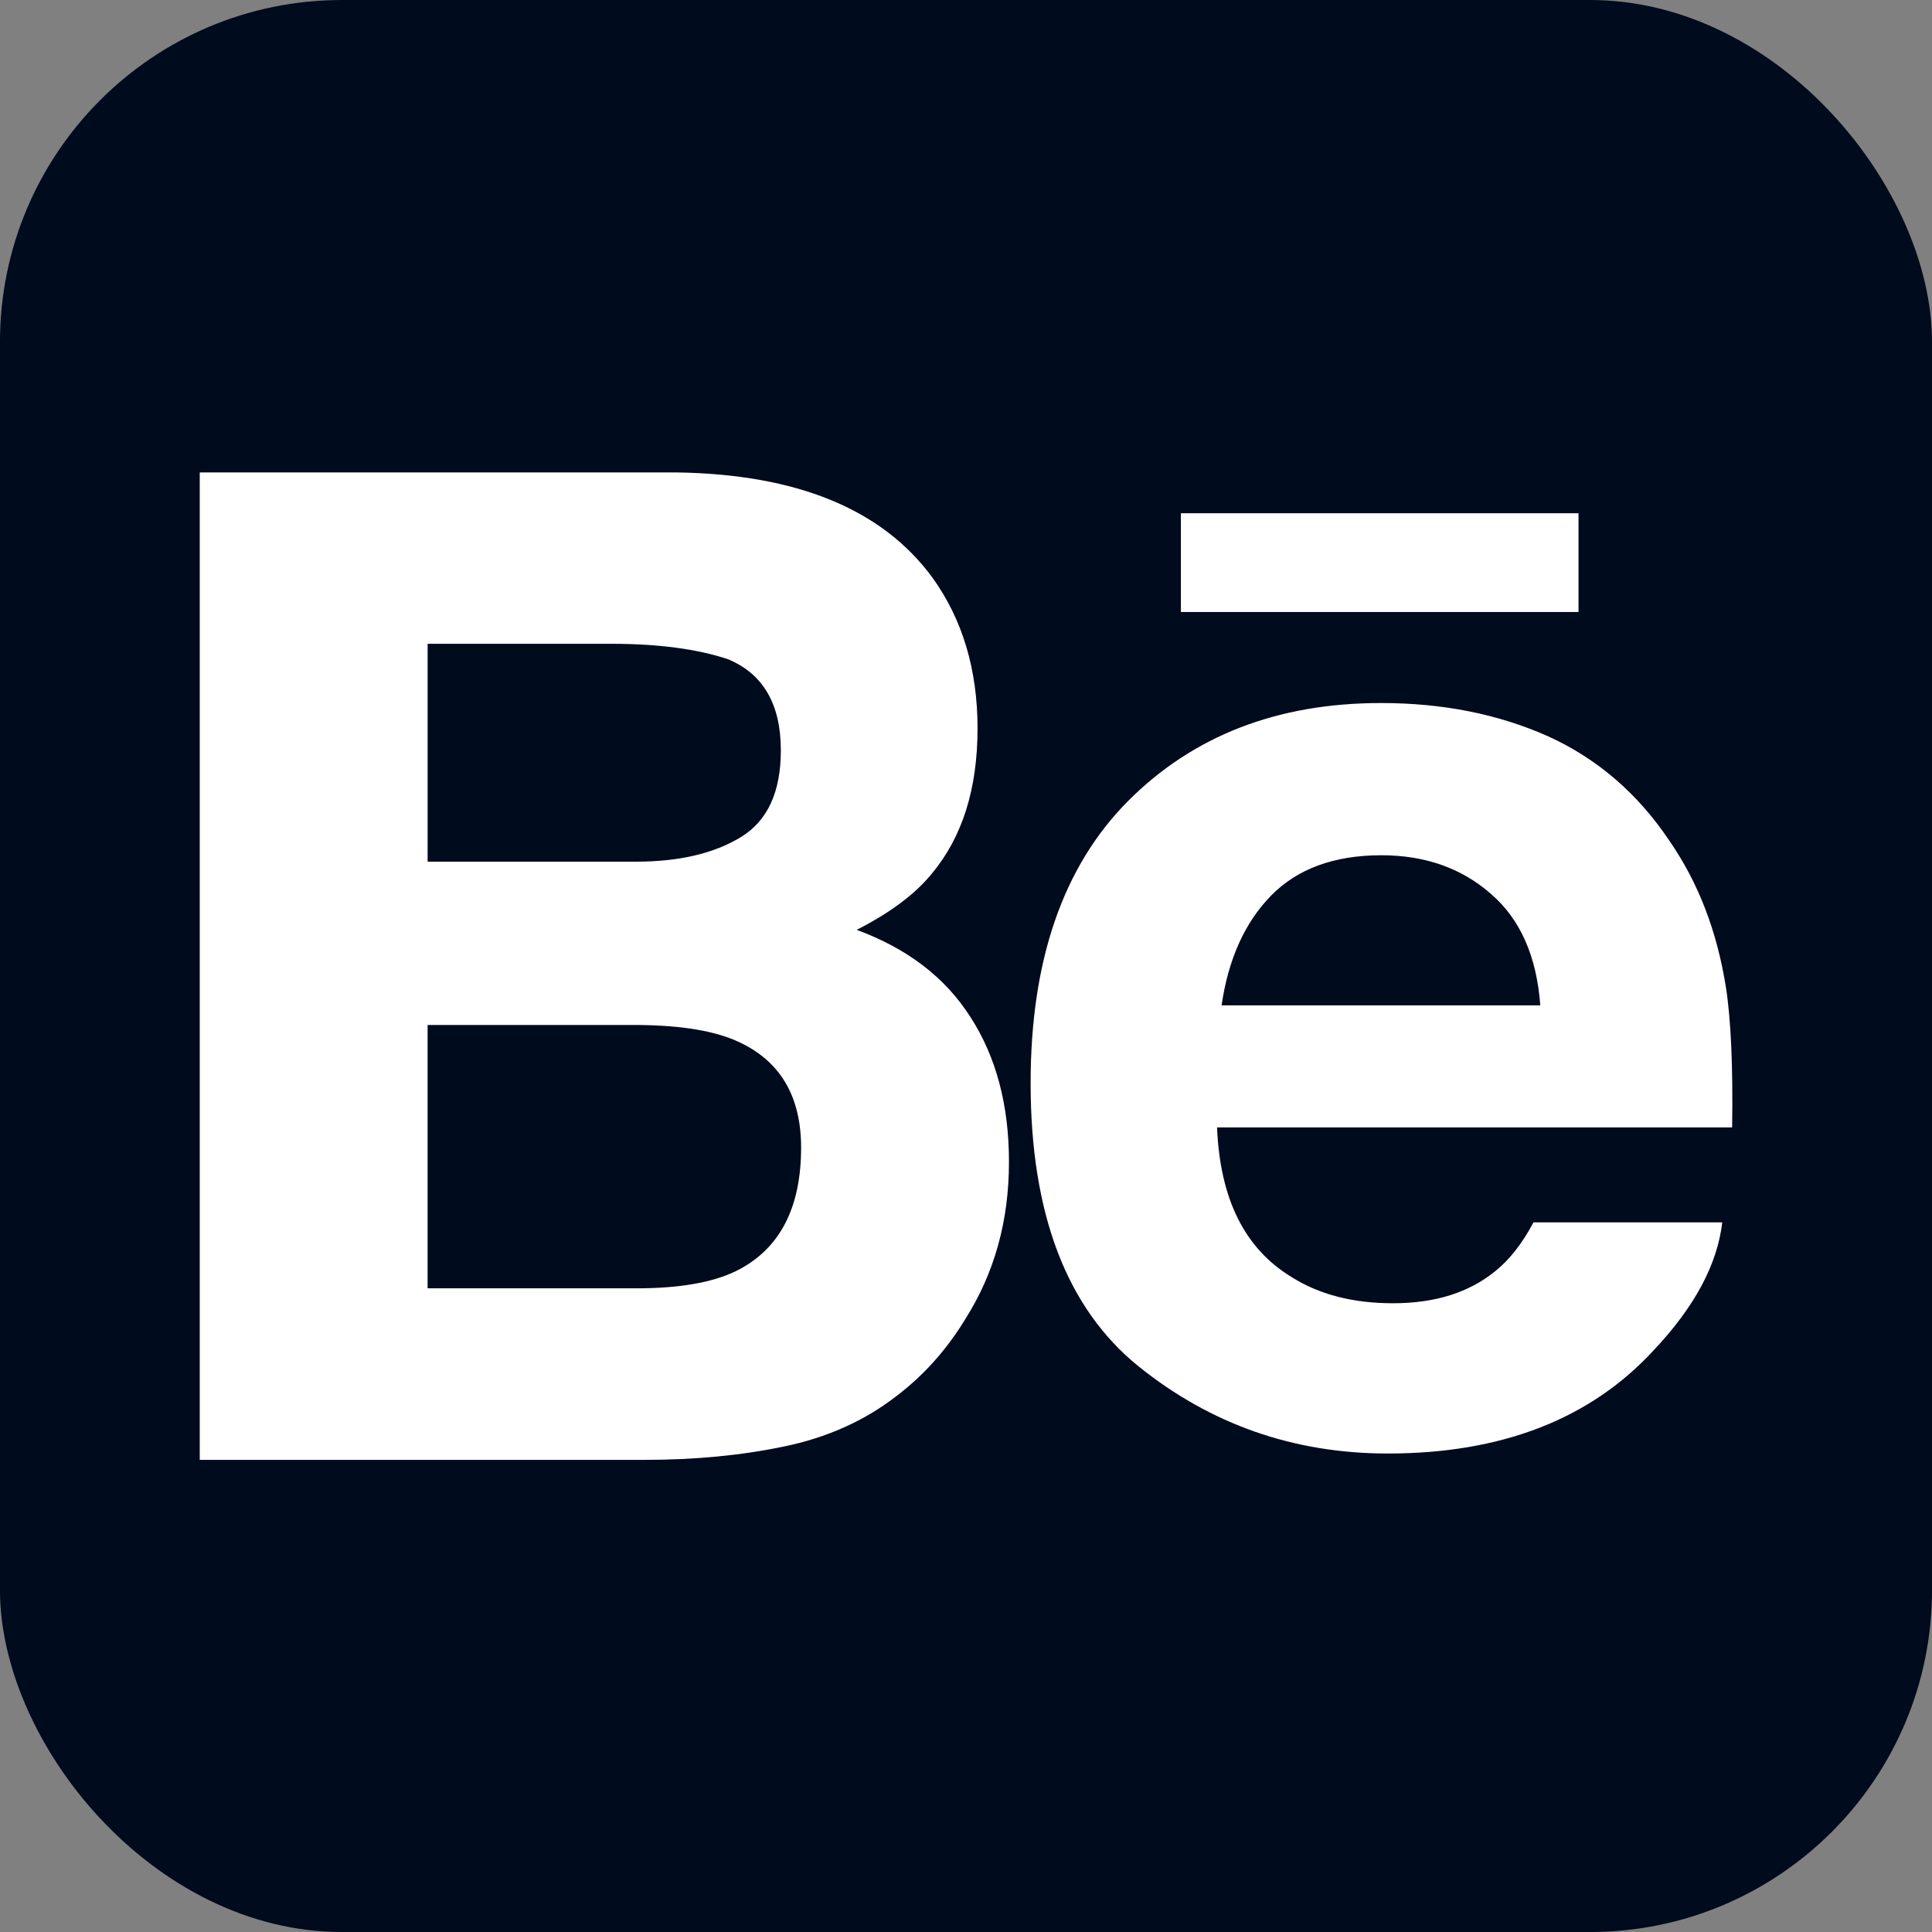
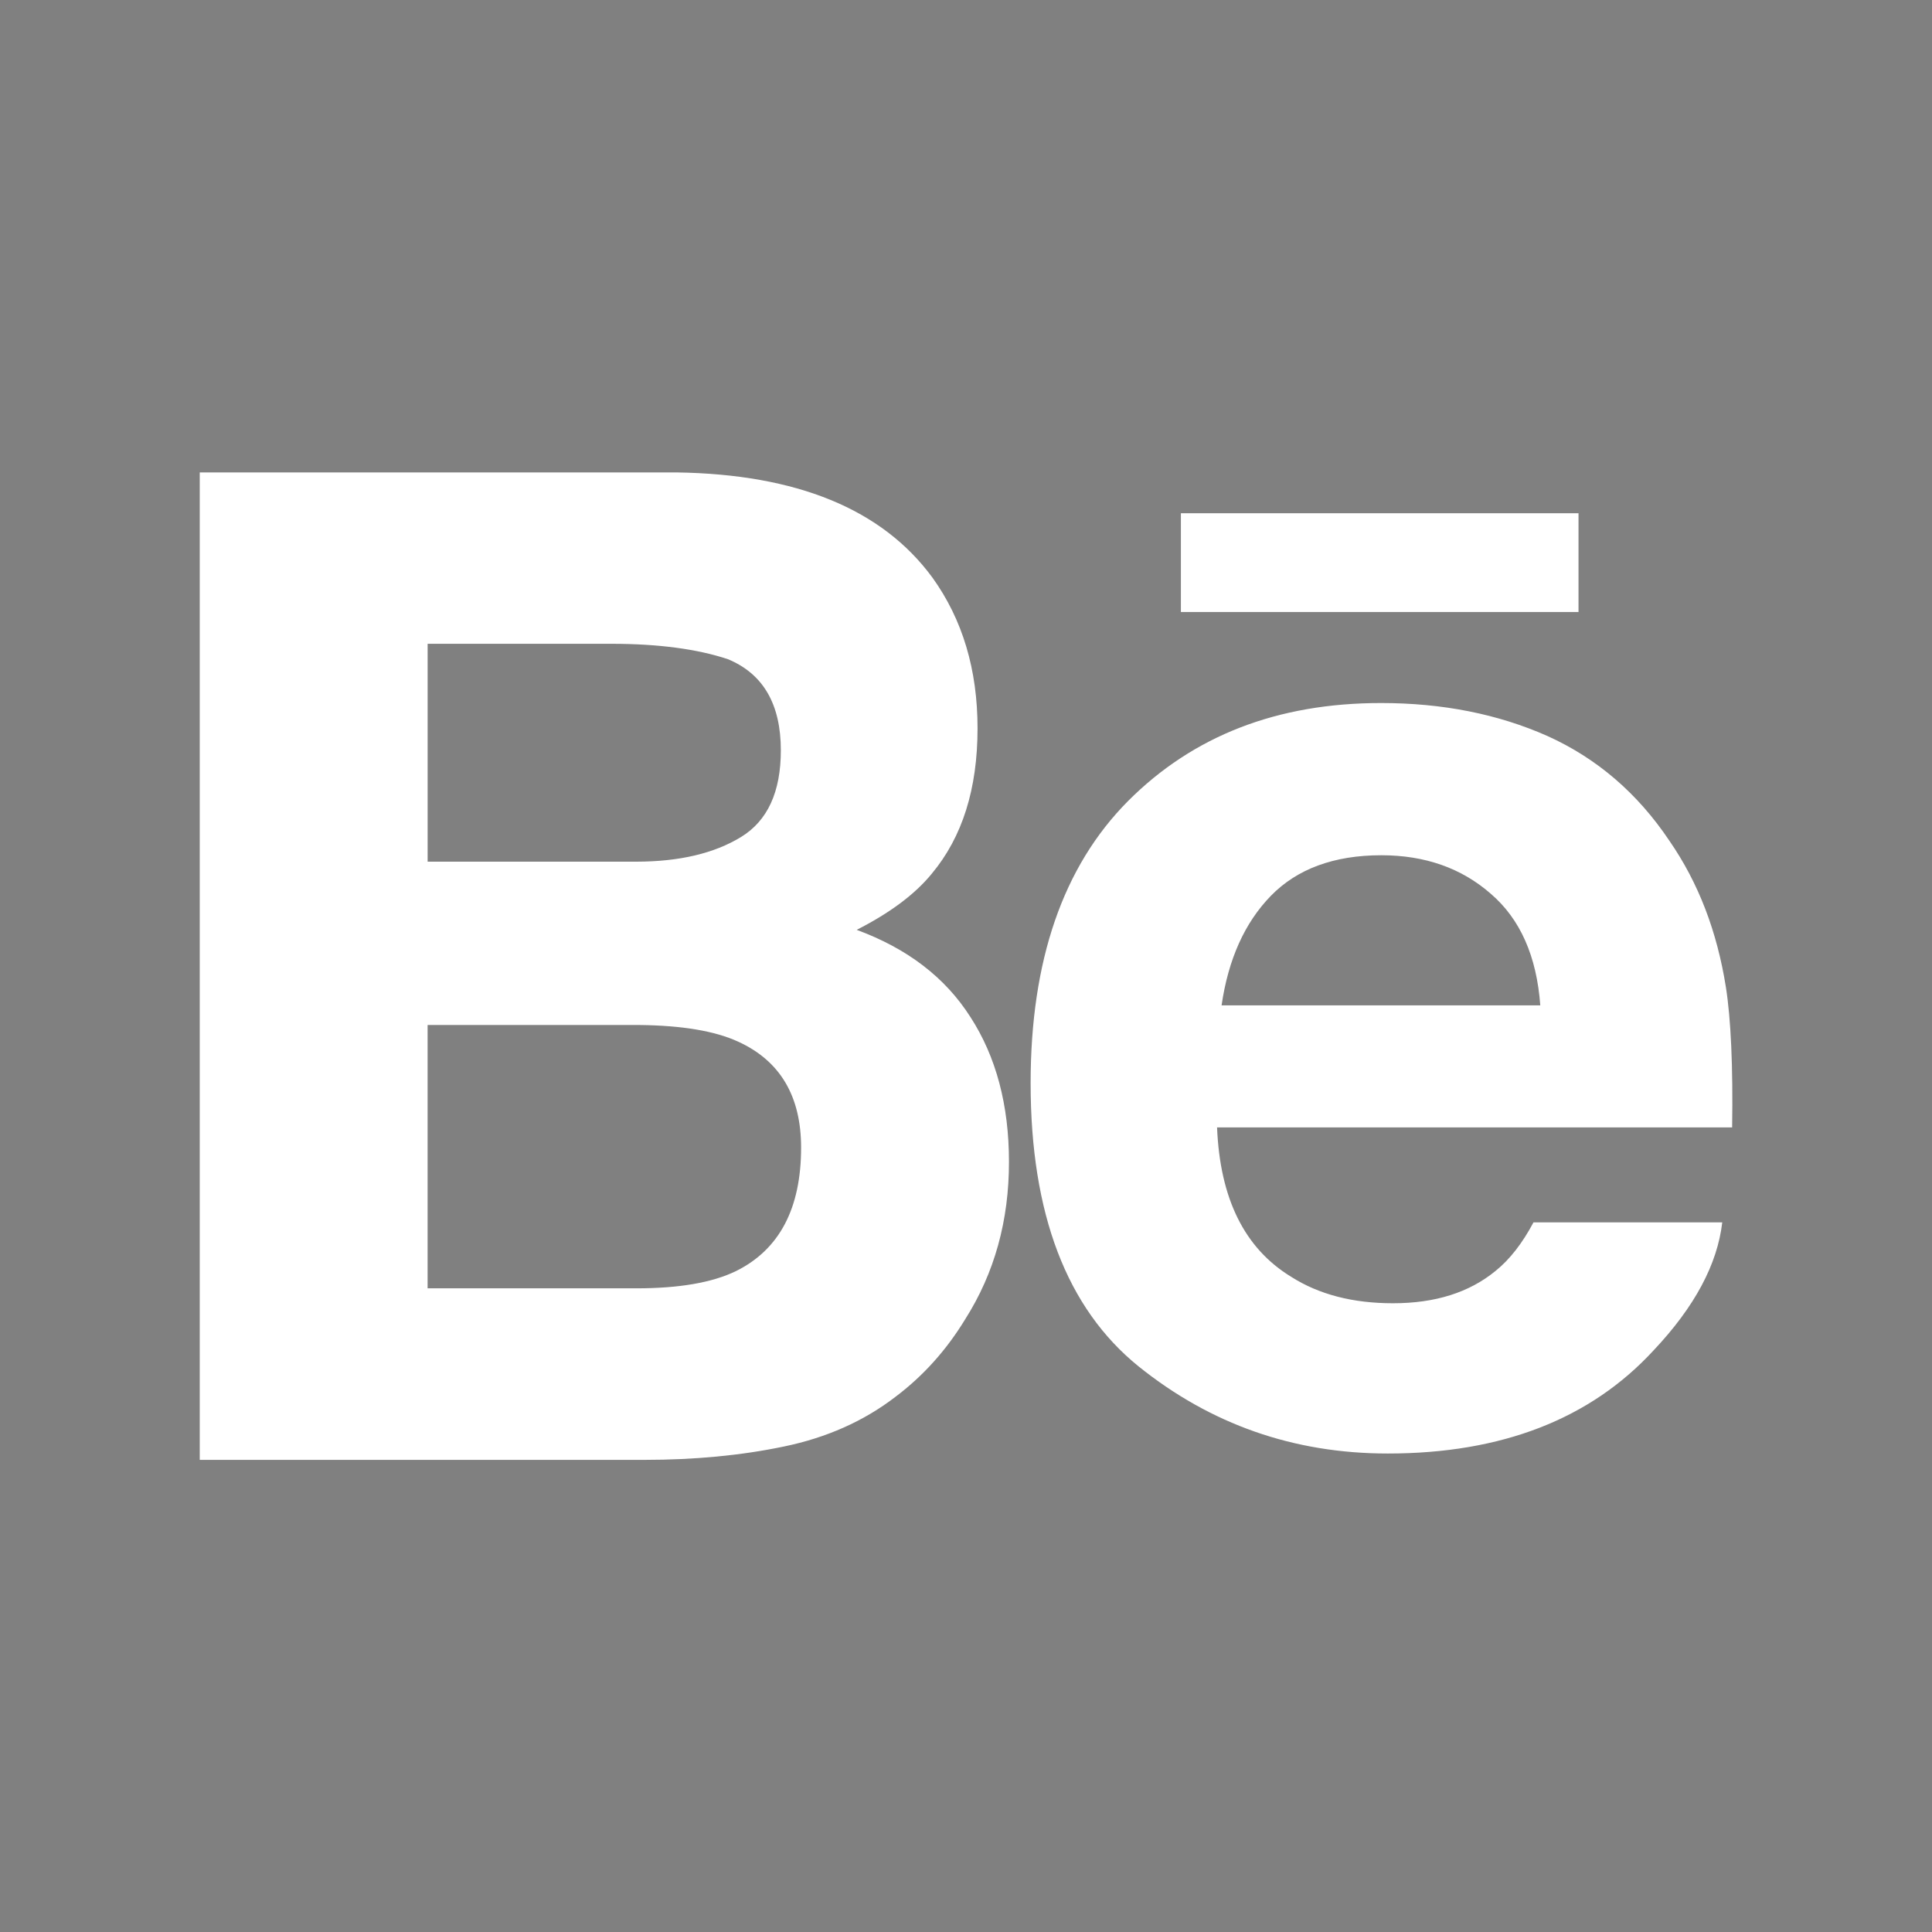
<svg xmlns="http://www.w3.org/2000/svg" version="1.1" viewBox="0 0 80 80">
  <rect x="0" y="0" width="80" height="80" fill="#808080" stroke="none" />
-   <rect class="cls-1" x="-.001" y="-0" width="80.002" height="80.001" rx="14.163" fill="#000b1d" stroke-width="1.455" />
  <path d="m8.271 19.561v40.889h18.42c2.068 0 3.994-0.182 5.769-0.553 1.771-0.366 3.31-1.052 4.613-2.053 1.156-0.869 2.117-1.942 2.894-3.217 1.219-1.921 1.815-4.097 1.812-6.525 0-2.34-0.532-4.345-1.594-5.986-1.054-1.656-2.63-2.846-4.711-3.613 1.374-0.699 2.413-1.472 3.111-2.328 1.265-1.517 1.893-3.512 1.893-6.019 0-2.418-0.617-4.5-1.869-6.24-2.083-2.837-5.616-4.28-10.59-4.354h-19.75zm40.627 1.691v4.09h16.465v-4.09h-16.465zm-31.191 5.406h7.607c1.954 0 3.566 0.218 4.826 0.637 1.466 0.607 2.193 1.871 2.193 3.773 0 1.725-0.549 2.921-1.654 3.594-1.108 0.676-2.549 1.015-4.324 1.018h-8.648v-9.021zm39.479 2.453c-4.293 0-7.778 1.353-10.479 4.061-2.69 2.708-4.031 6.6-4.031 11.678 0 5.418 1.498 9.327 4.471 11.73 2.982 2.396 6.416 3.607 10.318 3.607 4.72 0 8.395-1.43 11.012-4.277 1.694-1.796 2.635-3.555 2.838-5.295h-7.816c-0.455 0.854-0.976 1.532-1.57 2.01-1.097 0.899-2.505 1.34-4.25 1.34-1.649 0-3.058-0.358-4.219-1.098-1.931-1.181-2.945-3.239-3.064-6.184h21.328c0.038-2.535-0.05-4.476-0.258-5.805-0.366-2.304-1.133-4.319-2.34-6.064-1.323-1.976-3.011-3.418-5.051-4.338-2.05-0.909-4.341-1.365-6.889-1.365zm0.012 6.303c1.806 0 3.318 0.532 4.529 1.592 1.224 1.049 1.903 2.593 2.053 4.623h-13.197c0.279-1.91 0.956-3.42 2.041-4.535 1.082-1.11 2.606-1.68 4.574-1.68zm-39.49 7.029h8.775c1.75 0.02 3.115 0.244 4.086 0.691 1.738 0.795 2.603 2.26 2.603 4.387 0 2.518-0.9 4.218-2.686 5.107-0.993 0.485-2.367 0.719-4.143 0.719h-8.637v-10.904z" fill="#fff" stroke-width=".855" />
</svg>